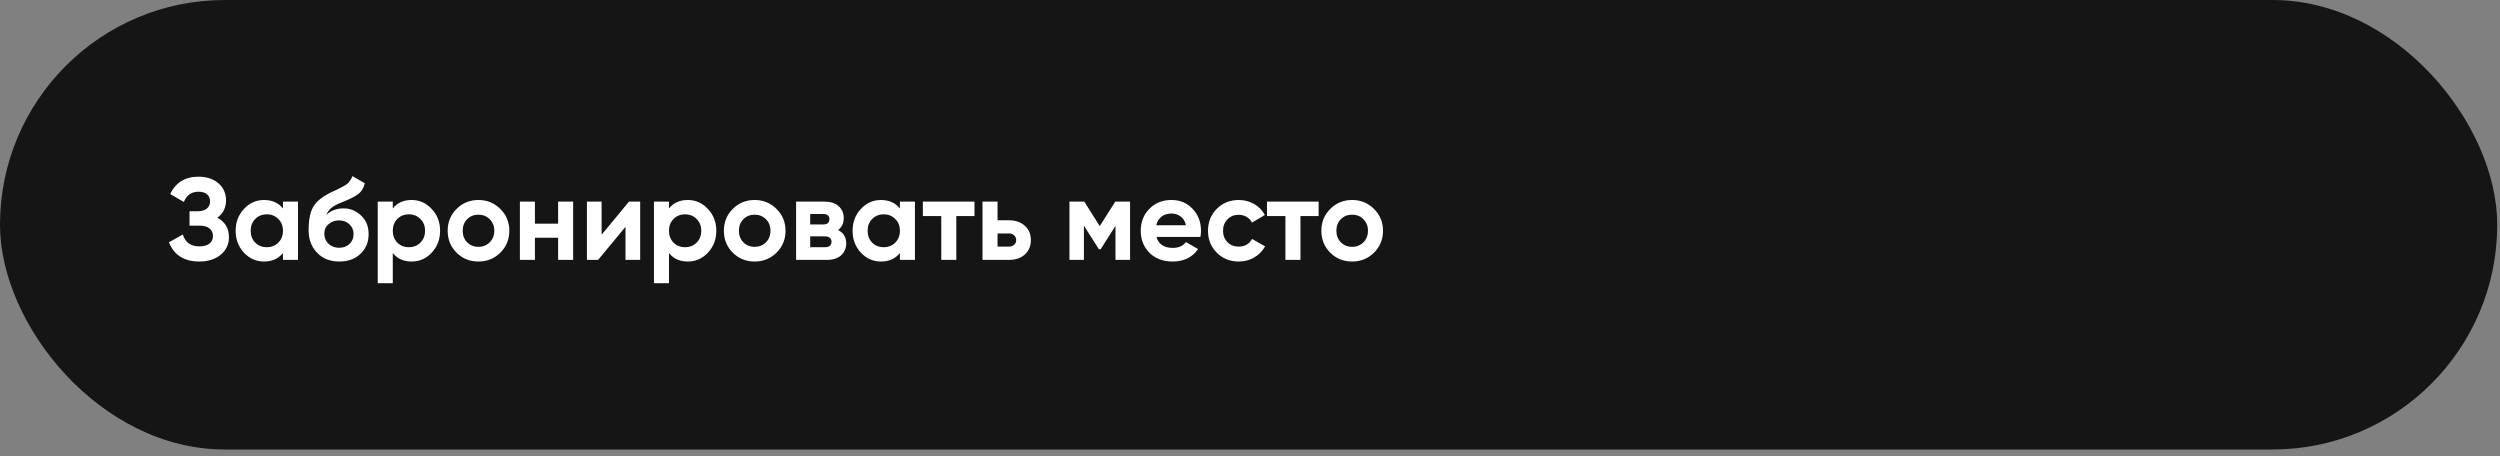
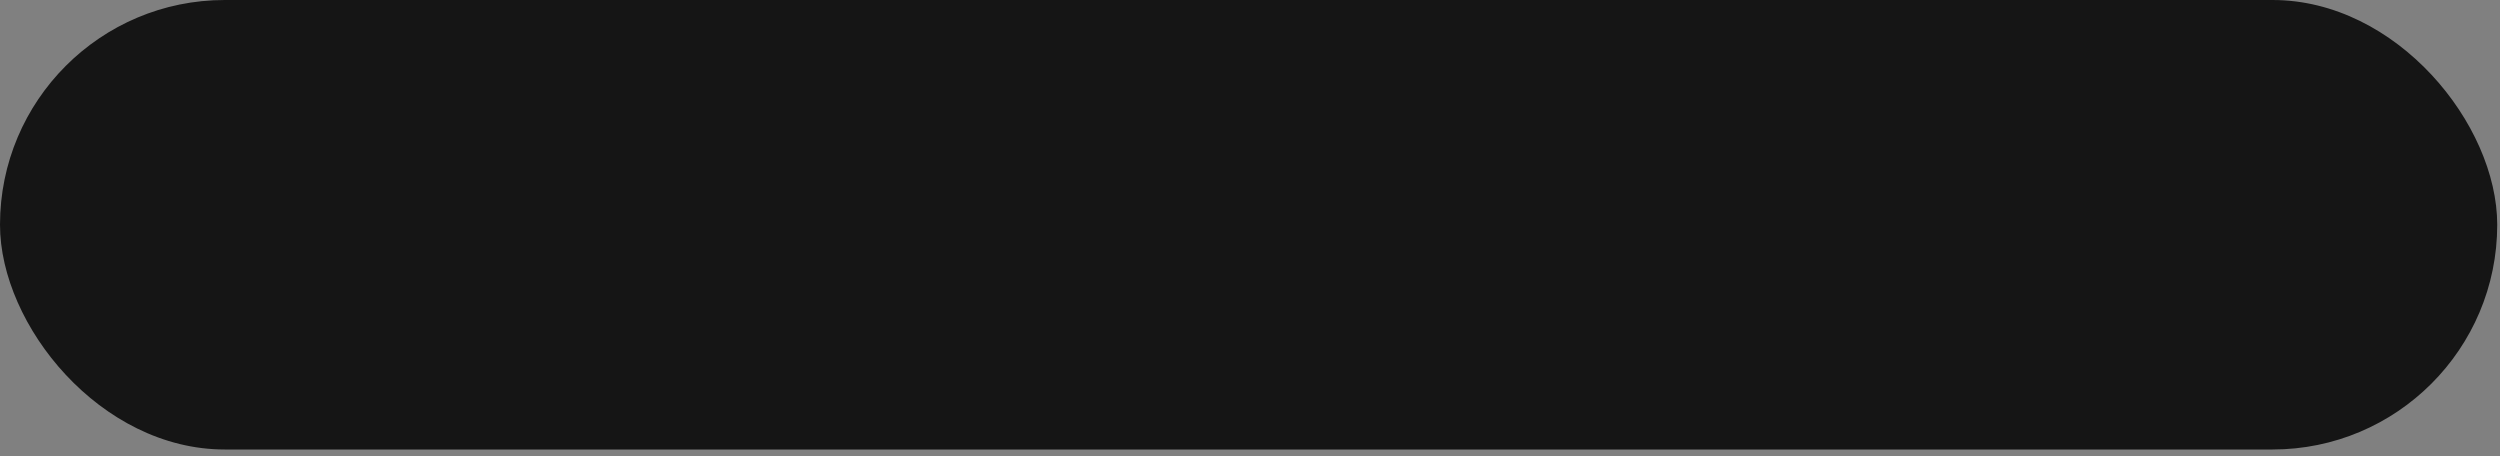
<svg xmlns="http://www.w3.org/2000/svg" width="318" height="58" viewBox="0 0 318 58" fill="none">
  <rect x="0" y="0" width="318" height="58" fill="#808080" stroke="none" />
  <rect width="317.647" height="57.176" rx="28.588" fill="#151515" />
-   <path d="M27.639 27.692C28.627 28.216 29.121 29.037 29.121 30.153C29.121 31.082 28.77 31.833 28.069 32.406C27.367 32.98 26.463 33.266 25.356 33.266C23.429 33.266 22.139 32.451 21.487 30.82L23.251 29.827C23.567 30.835 24.269 31.339 25.356 31.339C25.919 31.339 26.349 31.221 26.646 30.983C26.942 30.746 27.09 30.425 27.09 30.02C27.09 29.615 26.942 29.293 26.646 29.056C26.359 28.819 25.944 28.701 25.401 28.701H24.111V26.877H25.089C25.603 26.877 26.003 26.768 26.29 26.551C26.576 26.324 26.72 26.017 26.72 25.632C26.72 25.247 26.596 24.945 26.349 24.728C26.102 24.5 25.736 24.387 25.252 24.387C24.363 24.387 23.74 24.822 23.384 25.691L21.65 24.683C22.352 23.211 23.552 22.475 25.252 22.475C26.28 22.475 27.12 22.751 27.772 23.305C28.424 23.858 28.751 24.589 28.751 25.499C28.751 26.427 28.38 27.159 27.639 27.692ZM35.993 25.647H37.905V33.059H35.993V32.184C35.419 32.905 34.614 33.266 33.576 33.266C32.588 33.266 31.738 32.891 31.027 32.139C30.325 31.379 29.974 30.45 29.974 29.353C29.974 28.256 30.325 27.332 31.027 26.581C31.738 25.82 32.588 25.439 33.576 25.439C34.614 25.439 35.419 25.8 35.993 26.521V25.647ZM32.465 30.865C32.85 31.25 33.339 31.443 33.932 31.443C34.525 31.443 35.014 31.25 35.4 30.865C35.795 30.469 35.993 29.965 35.993 29.353C35.993 28.74 35.795 28.241 35.4 27.855C35.014 27.46 34.525 27.263 33.932 27.263C33.339 27.263 32.85 27.46 32.465 27.855C32.079 28.241 31.887 28.74 31.887 29.353C31.887 29.965 32.079 30.469 32.465 30.865ZM43.152 33.266C41.986 33.266 41.042 32.891 40.321 32.139C39.609 31.389 39.253 30.435 39.253 29.279C39.253 28.014 39.441 27.04 39.817 26.358C40.192 25.667 40.948 25.039 42.085 24.476C42.253 24.397 42.49 24.288 42.796 24.15C43.103 24.001 43.31 23.898 43.419 23.838C43.537 23.779 43.696 23.69 43.893 23.572C44.091 23.453 44.229 23.349 44.308 23.26C44.397 23.161 44.491 23.038 44.59 22.89C44.689 22.741 44.768 22.578 44.827 22.401L46.398 23.305C46.27 23.907 45.978 24.377 45.524 24.713C45.079 25.039 44.407 25.375 43.508 25.721C42.875 25.968 42.416 26.215 42.129 26.462C41.843 26.709 41.635 27.006 41.507 27.352C42.06 26.788 42.801 26.507 43.73 26.507C44.55 26.507 45.282 26.808 45.924 27.411C46.566 28.004 46.888 28.794 46.888 29.783C46.888 30.8 46.542 31.636 45.85 32.288C45.168 32.94 44.269 33.266 43.152 33.266ZM41.788 31.013C42.154 31.349 42.603 31.517 43.137 31.517C43.671 31.517 44.111 31.354 44.456 31.028C44.802 30.702 44.975 30.287 44.975 29.783C44.975 29.279 44.802 28.863 44.456 28.537C44.111 28.201 43.666 28.033 43.122 28.033C42.638 28.033 42.203 28.187 41.818 28.493C41.442 28.799 41.255 29.209 41.255 29.723C41.255 30.247 41.432 30.677 41.788 31.013ZM52.363 25.439C53.361 25.439 54.211 25.82 54.913 26.581C55.624 27.332 55.98 28.256 55.98 29.353C55.98 30.45 55.624 31.379 54.913 32.139C54.211 32.891 53.361 33.266 52.363 33.266C51.325 33.266 50.525 32.905 49.962 32.184V36.023H48.049V25.647H49.962V26.521C50.525 25.8 51.325 25.439 52.363 25.439ZM50.54 30.865C50.925 31.25 51.414 31.443 52.007 31.443C52.6 31.443 53.089 31.25 53.475 30.865C53.87 30.469 54.068 29.965 54.068 29.353C54.068 28.74 53.87 28.241 53.475 27.855C53.089 27.46 52.6 27.263 52.007 27.263C51.414 27.263 50.925 27.46 50.54 27.855C50.154 28.241 49.962 28.74 49.962 29.353C49.962 29.965 50.154 30.469 50.54 30.865ZM63.644 32.139C62.883 32.891 61.954 33.266 60.857 33.266C59.76 33.266 58.831 32.891 58.07 32.139C57.319 31.379 56.943 30.45 56.943 29.353C56.943 28.256 57.319 27.332 58.07 26.581C58.831 25.82 59.76 25.439 60.857 25.439C61.954 25.439 62.883 25.82 63.644 26.581C64.404 27.332 64.785 28.256 64.785 29.353C64.785 30.45 64.404 31.379 63.644 32.139ZM59.419 30.82C59.804 31.206 60.283 31.398 60.857 31.398C61.43 31.398 61.909 31.206 62.294 30.82C62.68 30.435 62.873 29.946 62.873 29.353C62.873 28.76 62.68 28.271 62.294 27.885C61.909 27.5 61.43 27.307 60.857 27.307C60.283 27.307 59.804 27.5 59.419 27.885C59.043 28.271 58.855 28.76 58.855 29.353C58.855 29.946 59.043 30.435 59.419 30.82ZM70.992 25.647H72.904V33.059H70.992V30.242H68.042V33.059H66.13V25.647H68.042V28.448H70.992V25.647ZM80.008 25.647H81.431V33.059H79.563V28.849L76.08 33.059H74.656V25.647H76.524V29.857L80.008 25.647ZM87.497 25.439C88.495 25.439 89.345 25.82 90.046 26.581C90.758 27.332 91.114 28.256 91.114 29.353C91.114 30.45 90.758 31.379 90.046 32.139C89.345 32.891 88.495 33.266 87.497 33.266C86.459 33.266 85.659 32.905 85.095 32.184V36.023H83.183V25.647H85.095V26.521C85.659 25.8 86.459 25.439 87.497 25.439ZM85.673 30.865C86.059 31.25 86.548 31.443 87.141 31.443C87.734 31.443 88.223 31.25 88.608 30.865C89.004 30.469 89.201 29.965 89.201 29.353C89.201 28.74 89.004 28.241 88.608 27.855C88.223 27.46 87.734 27.263 87.141 27.263C86.548 27.263 86.059 27.46 85.673 27.855C85.288 28.241 85.095 28.74 85.095 29.353C85.095 29.965 85.288 30.469 85.673 30.865ZM98.777 32.139C98.016 32.891 97.087 33.266 95.99 33.266C94.893 33.266 93.964 32.891 93.203 32.139C92.452 31.379 92.077 30.45 92.077 29.353C92.077 28.256 92.452 27.332 93.203 26.581C93.964 25.82 94.893 25.439 95.99 25.439C97.087 25.439 98.016 25.82 98.777 26.581C99.538 27.332 99.918 28.256 99.918 29.353C99.918 30.45 99.538 31.379 98.777 32.139ZM94.552 30.82C94.938 31.206 95.417 31.398 95.99 31.398C96.563 31.398 97.043 31.206 97.428 30.82C97.813 30.435 98.006 29.946 98.006 29.353C98.006 28.76 97.813 28.271 97.428 27.885C97.043 27.5 96.563 27.307 95.99 27.307C95.417 27.307 94.938 27.5 94.552 27.885C94.177 28.271 93.989 28.76 93.989 29.353C93.989 29.946 94.177 30.435 94.552 30.82ZM106.6 29.264C107.292 29.6 107.638 30.163 107.638 30.954C107.638 31.576 107.42 32.085 106.985 32.48C106.561 32.866 105.953 33.059 105.162 33.059H101.264V25.647H104.866C105.646 25.647 106.249 25.84 106.674 26.225C107.109 26.61 107.326 27.114 107.326 27.737C107.326 28.389 107.084 28.898 106.6 29.264ZM104.688 27.218H103.057V28.552H104.688C105.231 28.552 105.503 28.33 105.503 27.885C105.503 27.441 105.231 27.218 104.688 27.218ZM104.94 31.443C105.493 31.443 105.77 31.206 105.77 30.731C105.77 30.524 105.696 30.361 105.548 30.242C105.399 30.123 105.197 30.064 104.94 30.064H103.057V31.443H104.94ZM114.468 25.647H116.38V33.059H114.468V32.184C113.894 32.905 113.089 33.266 112.051 33.266C111.063 33.266 110.213 32.891 109.502 32.139C108.8 31.379 108.449 30.45 108.449 29.353C108.449 28.256 108.8 27.332 109.502 26.581C110.213 25.82 111.063 25.439 112.051 25.439C113.089 25.439 113.894 25.8 114.468 26.521V25.647ZM110.94 30.865C111.325 31.25 111.814 31.443 112.407 31.443C113 31.443 113.489 31.25 113.875 30.865C114.27 30.469 114.468 29.965 114.468 29.353C114.468 28.74 114.27 28.241 113.875 27.855C113.489 27.46 113 27.263 112.407 27.263C111.814 27.263 111.325 27.46 110.94 27.855C110.554 28.241 110.361 28.74 110.361 29.353C110.361 29.965 110.554 30.469 110.94 30.865ZM123.954 25.647V27.485H121.642V33.059H119.73V27.485H117.387V25.647H123.954ZM128.326 28.019C129.166 28.019 129.843 28.251 130.356 28.715C130.87 29.17 131.127 29.778 131.127 30.539C131.127 31.299 130.87 31.912 130.356 32.377C129.843 32.831 129.166 33.059 128.326 33.059H124.975V25.647H126.888V28.019H128.326ZM128.34 31.369C128.607 31.369 128.825 31.295 128.993 31.146C129.171 30.988 129.259 30.786 129.259 30.539C129.259 30.291 129.171 30.089 128.993 29.931C128.825 29.773 128.607 29.694 128.34 29.694H126.888V31.369H128.34ZM143.743 25.647V33.059H141.89V28.73L140.008 31.695H139.771L137.873 28.701V33.059H136.035V25.647H137.918L139.889 28.76L141.861 25.647H143.743ZM147.104 30.138C147.361 31.067 148.058 31.532 149.194 31.532C149.925 31.532 150.479 31.285 150.854 30.791L152.396 31.68C151.665 32.737 150.587 33.266 149.164 33.266C147.939 33.266 146.956 32.895 146.214 32.154C145.473 31.413 145.103 30.479 145.103 29.353C145.103 28.236 145.468 27.307 146.2 26.566C146.931 25.815 147.87 25.439 149.016 25.439C150.103 25.439 150.998 25.815 151.699 26.566C152.411 27.317 152.766 28.246 152.766 29.353C152.766 29.6 152.742 29.862 152.692 30.138H147.104ZM147.074 28.656H150.854C150.746 28.152 150.518 27.776 150.172 27.529C149.836 27.282 149.451 27.159 149.016 27.159C148.502 27.159 148.077 27.292 147.741 27.559C147.405 27.816 147.183 28.182 147.074 28.656ZM157.571 33.266C156.455 33.266 155.521 32.891 154.77 32.139C154.029 31.389 153.658 30.459 153.658 29.353C153.658 28.246 154.029 27.317 154.77 26.566C155.521 25.815 156.455 25.439 157.571 25.439C158.293 25.439 158.95 25.612 159.543 25.958C160.136 26.304 160.586 26.768 160.892 27.352L159.247 28.315C159.098 28.009 158.871 27.767 158.565 27.589C158.268 27.411 157.932 27.322 157.557 27.322C156.983 27.322 156.509 27.515 156.134 27.9C155.758 28.276 155.57 28.76 155.57 29.353C155.57 29.936 155.758 30.42 156.134 30.805C156.509 31.181 156.983 31.369 157.557 31.369C157.942 31.369 158.283 31.285 158.579 31.117C158.886 30.939 159.113 30.697 159.261 30.39L160.922 31.339C160.595 31.922 160.136 32.392 159.543 32.747C158.95 33.093 158.293 33.266 157.571 33.266ZM167.73 25.647V27.485H165.418V33.059H163.505V27.485H161.163V25.647H167.73ZM174.776 32.139C174.016 32.891 173.087 33.266 171.99 33.266C170.893 33.266 169.964 32.891 169.203 32.139C168.452 31.379 168.076 30.45 168.076 29.353C168.076 28.256 168.452 27.332 169.203 26.581C169.964 25.82 170.893 25.439 171.99 25.439C173.087 25.439 174.016 25.82 174.776 26.581C175.537 27.332 175.918 28.256 175.918 29.353C175.918 30.45 175.537 31.379 174.776 32.139ZM170.552 30.82C170.937 31.206 171.416 31.398 171.99 31.398C172.563 31.398 173.042 31.206 173.428 30.82C173.813 30.435 174.006 29.946 174.006 29.353C174.006 28.76 173.813 28.271 173.428 27.885C173.042 27.5 172.563 27.307 171.99 27.307C171.416 27.307 170.937 27.5 170.552 27.885C170.176 28.271 169.988 28.76 169.988 29.353C169.988 29.946 170.176 30.435 170.552 30.82Z" fill="white" />
</svg>